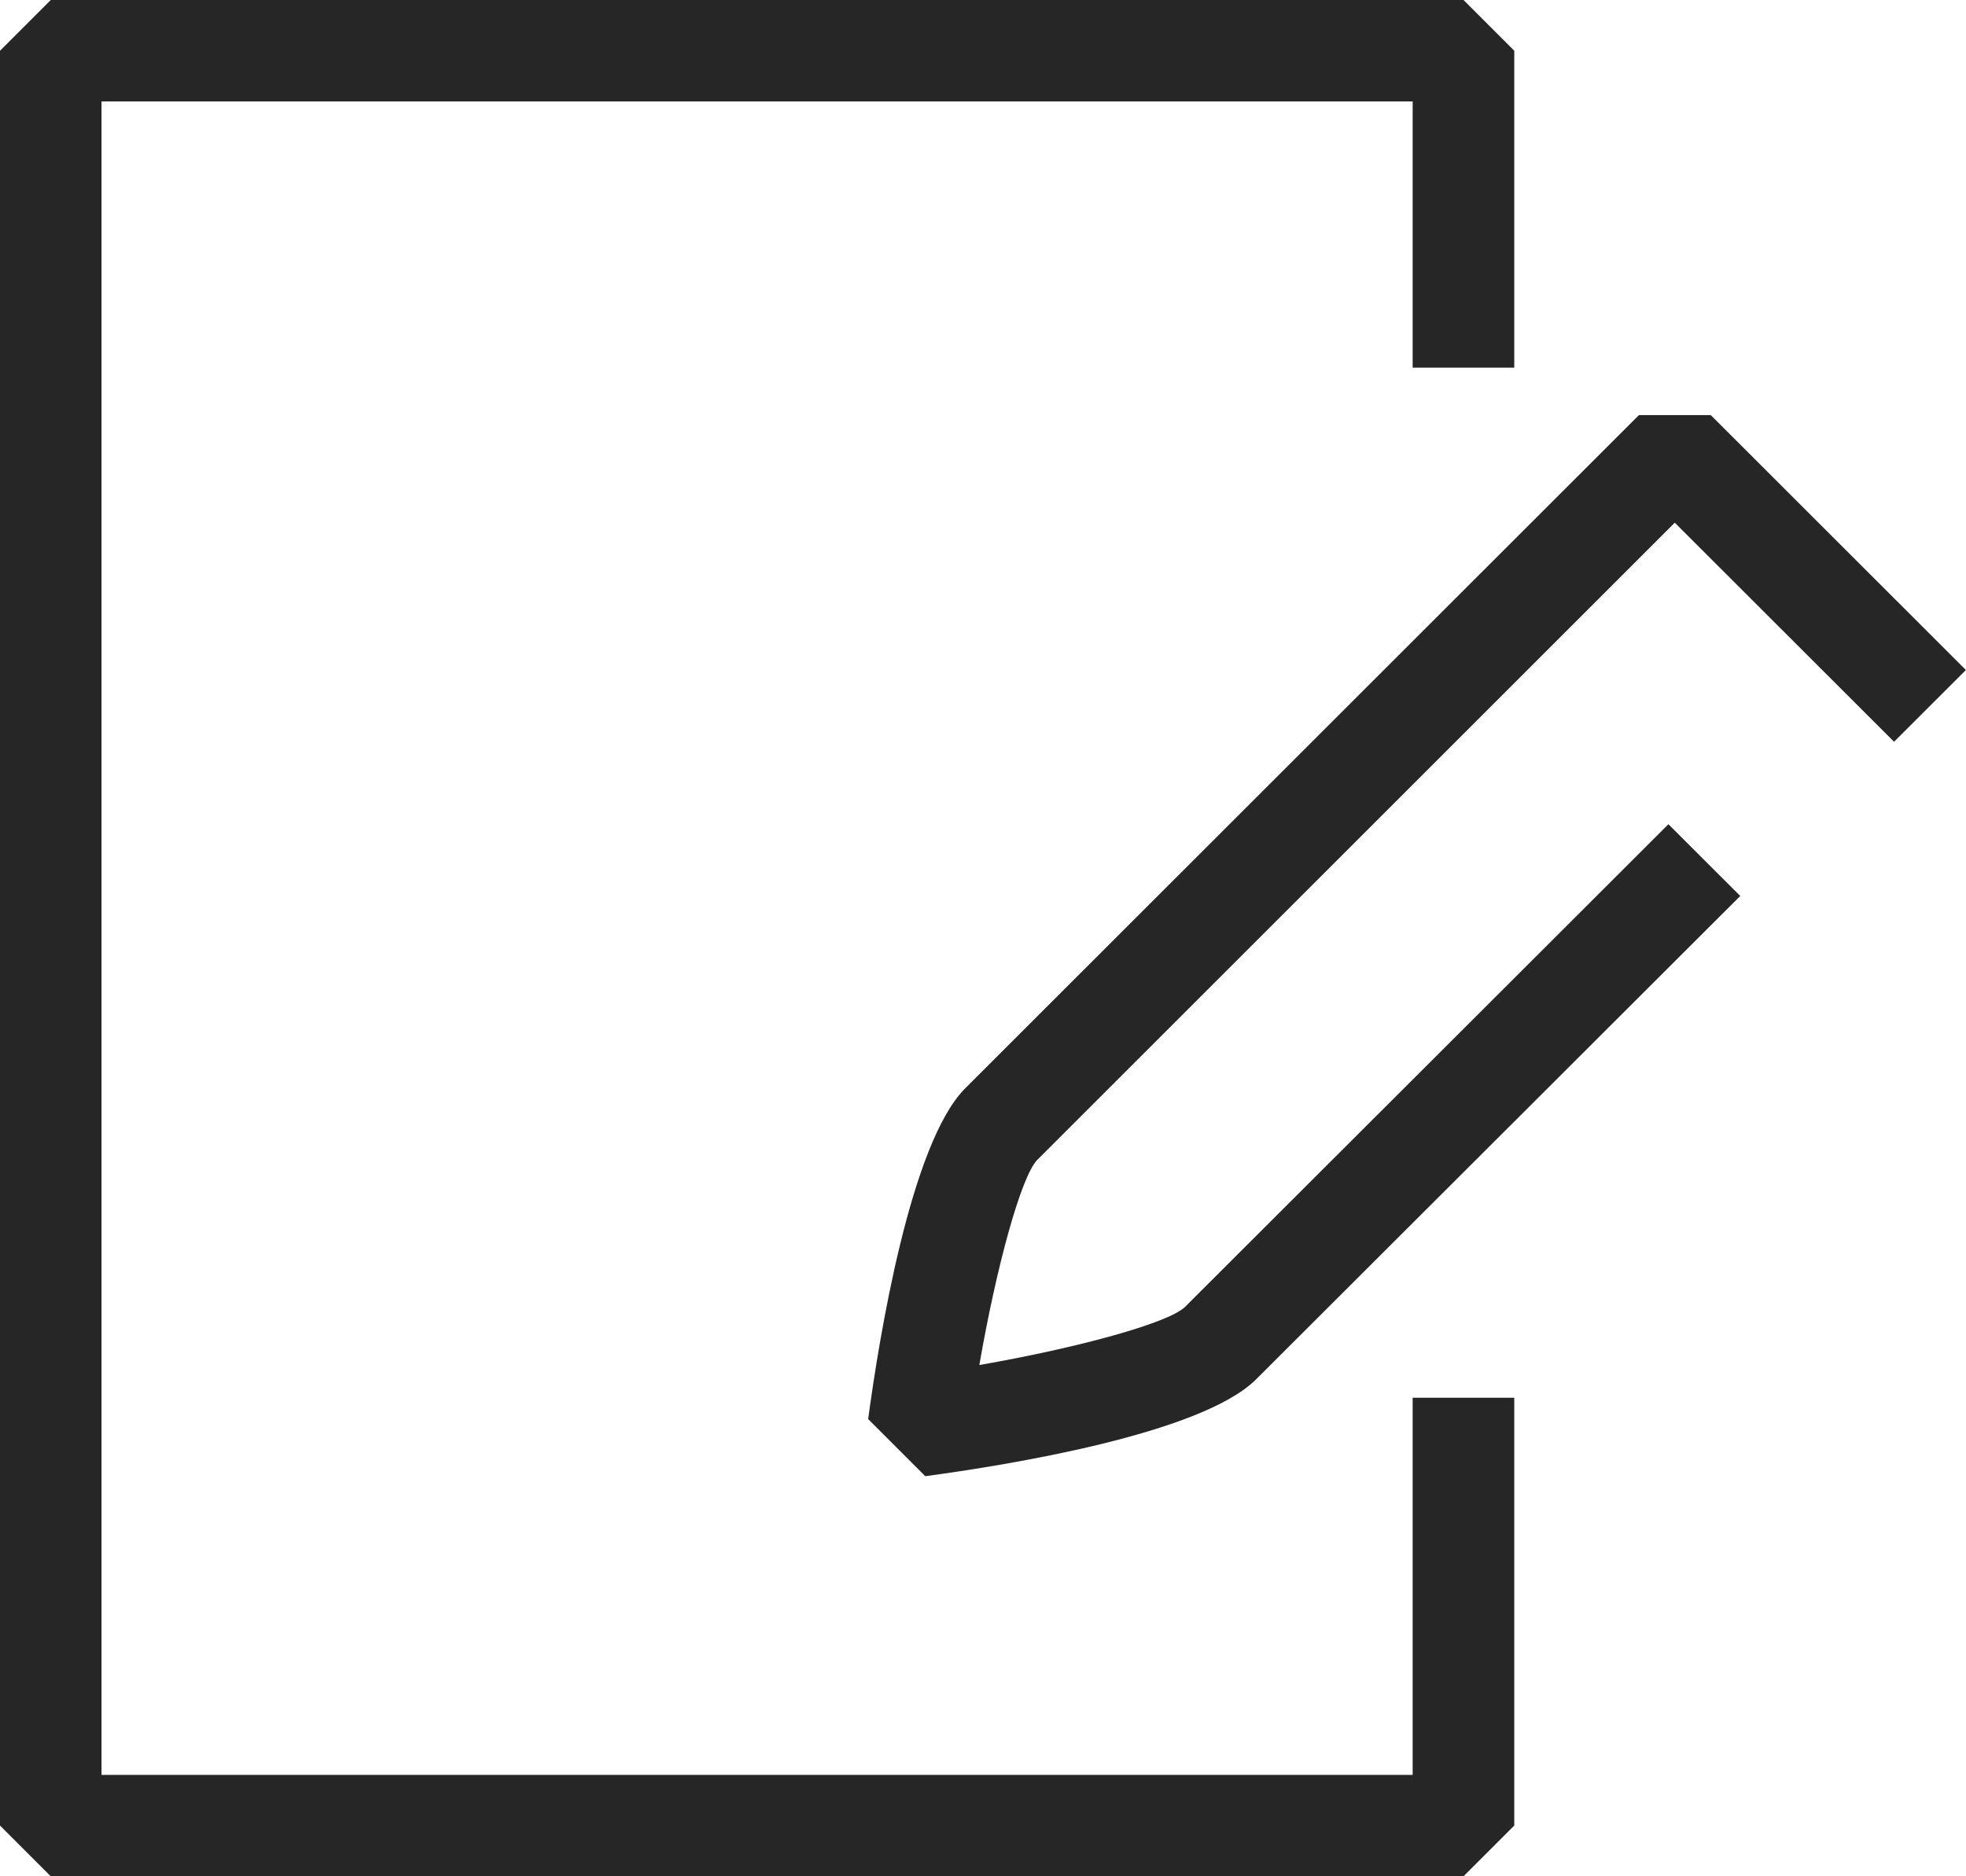
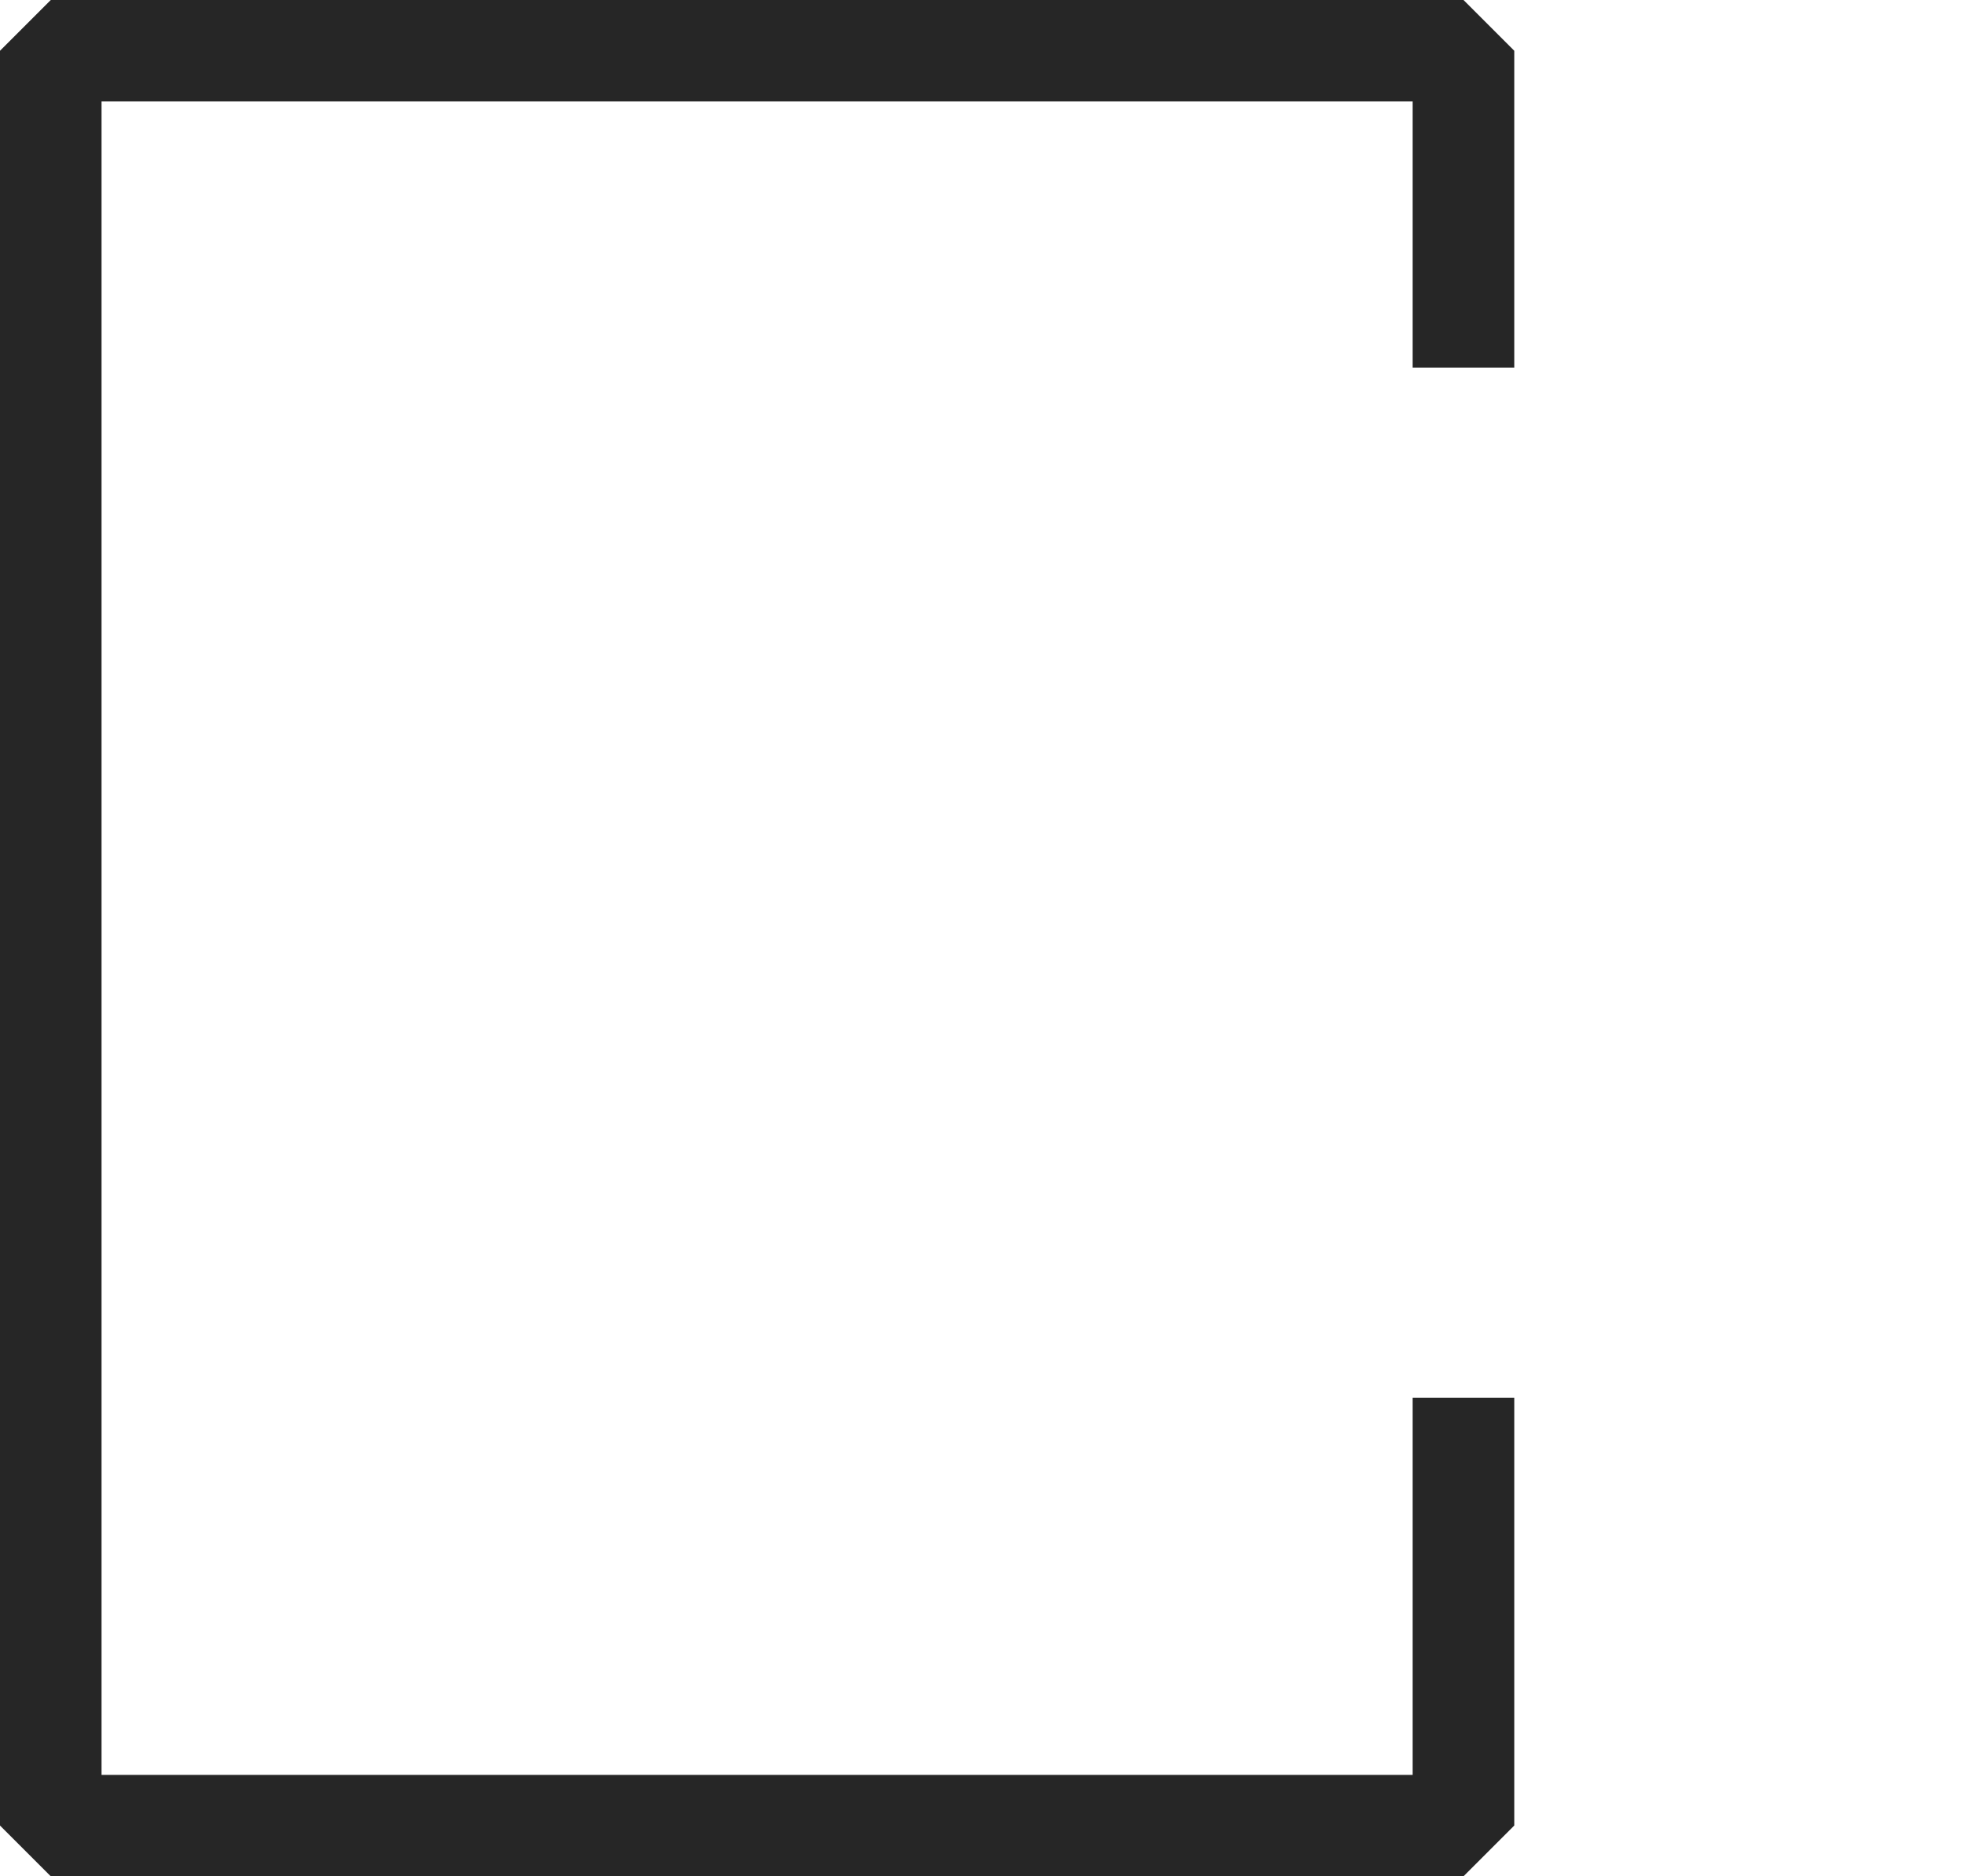
<svg xmlns="http://www.w3.org/2000/svg" width="22" height="21" viewBox="0 0 22 21" fill="none">
-   <path d="M10.354 16.522L9.715 15.883C9.837 14.975 10.189 12.795 10.8 12.182L18.34 4.646H19.144L21.999 7.499L21.195 8.302L18.741 5.85L11.604 12.985C11.425 13.178 11.152 14.166 10.959 15.278C12.075 15.083 13.063 14.81 13.257 14.631L18.67 9.225L19.474 10.028L14.057 15.437C13.444 16.05 11.263 16.4 10.354 16.522Z" fill="#262626" />
  <path d="M16.377 21H0.568L0 20.432V0.568L0.568 0H16.377L16.945 0.568V4.115H15.808V1.135H1.136V19.865H15.808V15.644H16.945V20.432L16.377 21Z" fill="#262626" />
</svg>